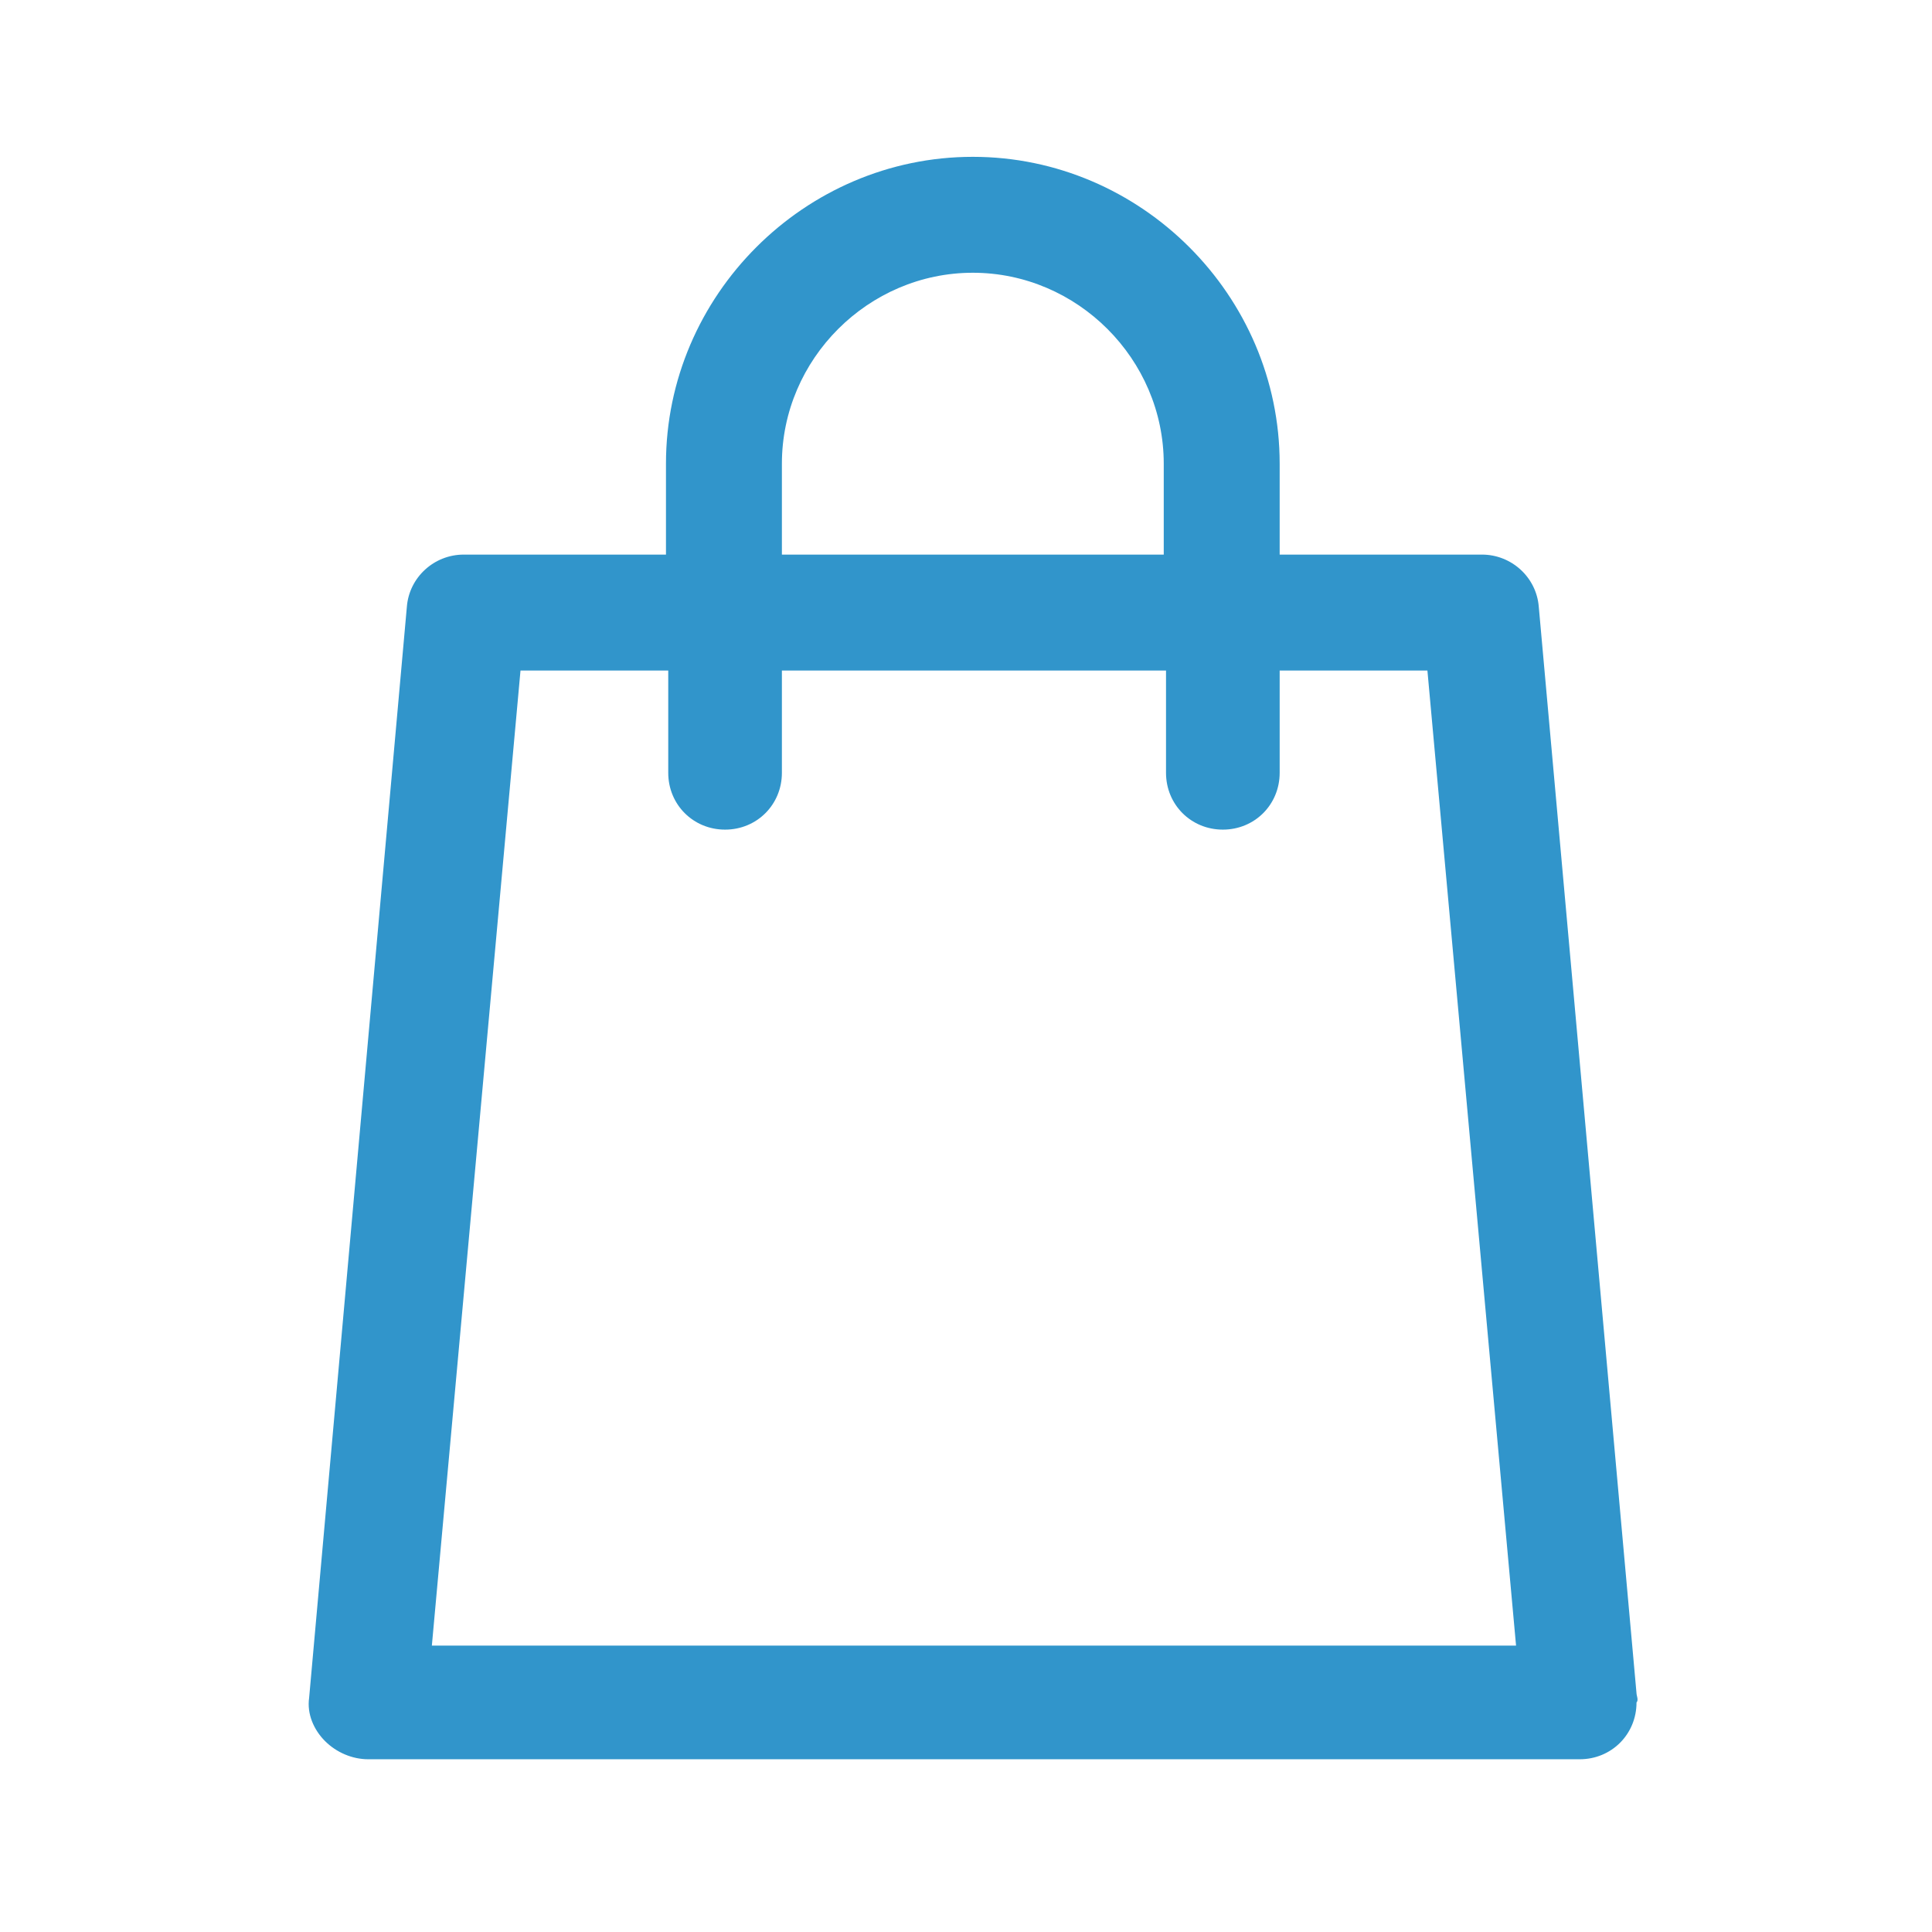
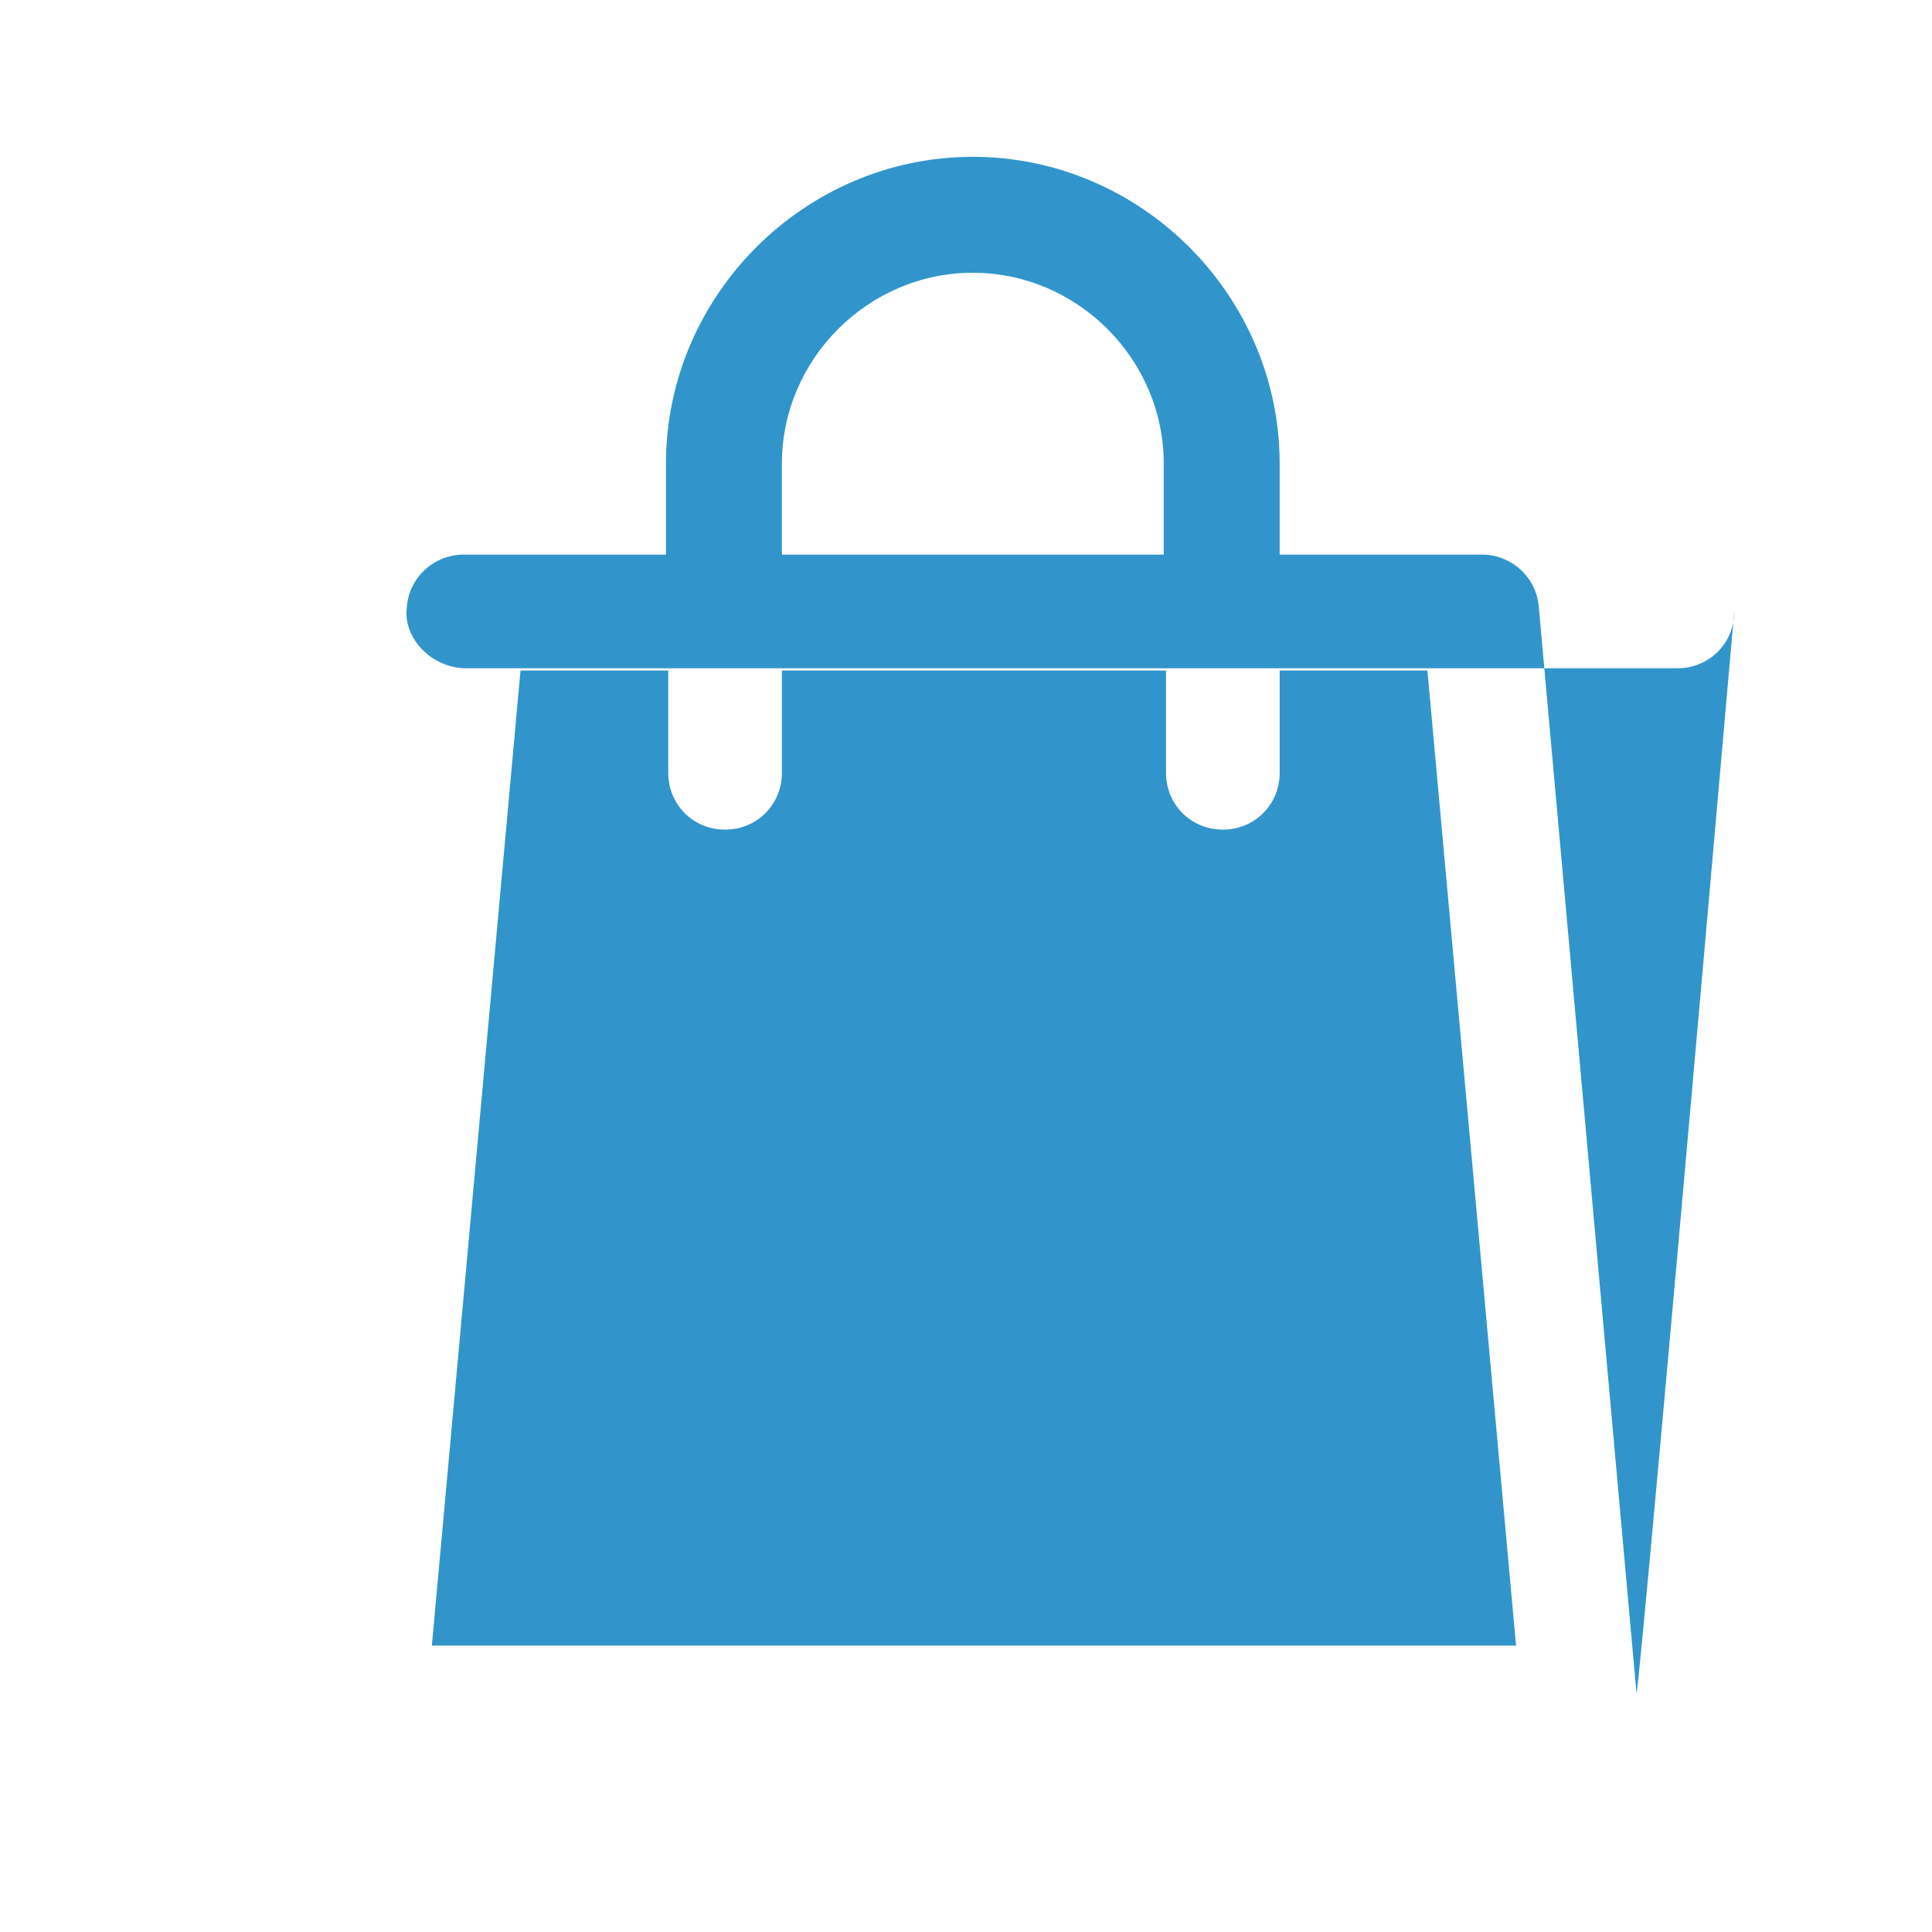
<svg xmlns="http://www.w3.org/2000/svg" version="1.1" id="Laag_1" x="0px" y="0px" viewBox="0 0 85 85" style="enable-background:new 0 0 85 85;" xml:space="preserve">
  <style type="text/css">
	.st0{fill:#3195CB;}
</style>
-   <path class="st0" d="M72,74.5l-4.3-47.8c-0.1-1.3-1.2-2.3-2.5-2.3h-8.9v-4c0-7.4-6.1-13.5-13.5-13.5S29.3,13,29.3,20.4v4h-8.9  c-1.3,0-2.4,1-2.5,2.3l-4.3,48c-0.1,0.7,0.2,1.4,0.7,1.9s1.2,0.8,1.9,0.8h53.3l0,0c1.4,0,2.5-1.1,2.5-2.5C72.1,74.8,72,74.6,72,74.5  z M34.4,20.4c0-4.6,3.8-8.4,8.4-8.4s8.4,3.8,8.4,8.4v4H34.4V20.4z M19,72.4l3.9-42.9h6.5V34c0,1.4,1.1,2.5,2.5,2.5s2.5-1.1,2.5-2.5  v-4.5h16.9V34c0,1.4,1.1,2.5,2.5,2.5s2.5-1.1,2.5-2.5v-4.5h6.5l3.9,42.9H19L19,72.4z" />
+   <path class="st0" d="M72,74.5l-4.3-47.8c-0.1-1.3-1.2-2.3-2.5-2.3h-8.9v-4c0-7.4-6.1-13.5-13.5-13.5S29.3,13,29.3,20.4v4h-8.9  c-1.3,0-2.4,1-2.5,2.3c-0.1,0.7,0.2,1.4,0.7,1.9s1.2,0.8,1.9,0.8h53.3l0,0c1.4,0,2.5-1.1,2.5-2.5C72.1,74.8,72,74.6,72,74.5  z M34.4,20.4c0-4.6,3.8-8.4,8.4-8.4s8.4,3.8,8.4,8.4v4H34.4V20.4z M19,72.4l3.9-42.9h6.5V34c0,1.4,1.1,2.5,2.5,2.5s2.5-1.1,2.5-2.5  v-4.5h16.9V34c0,1.4,1.1,2.5,2.5,2.5s2.5-1.1,2.5-2.5v-4.5h6.5l3.9,42.9H19L19,72.4z" />
</svg>